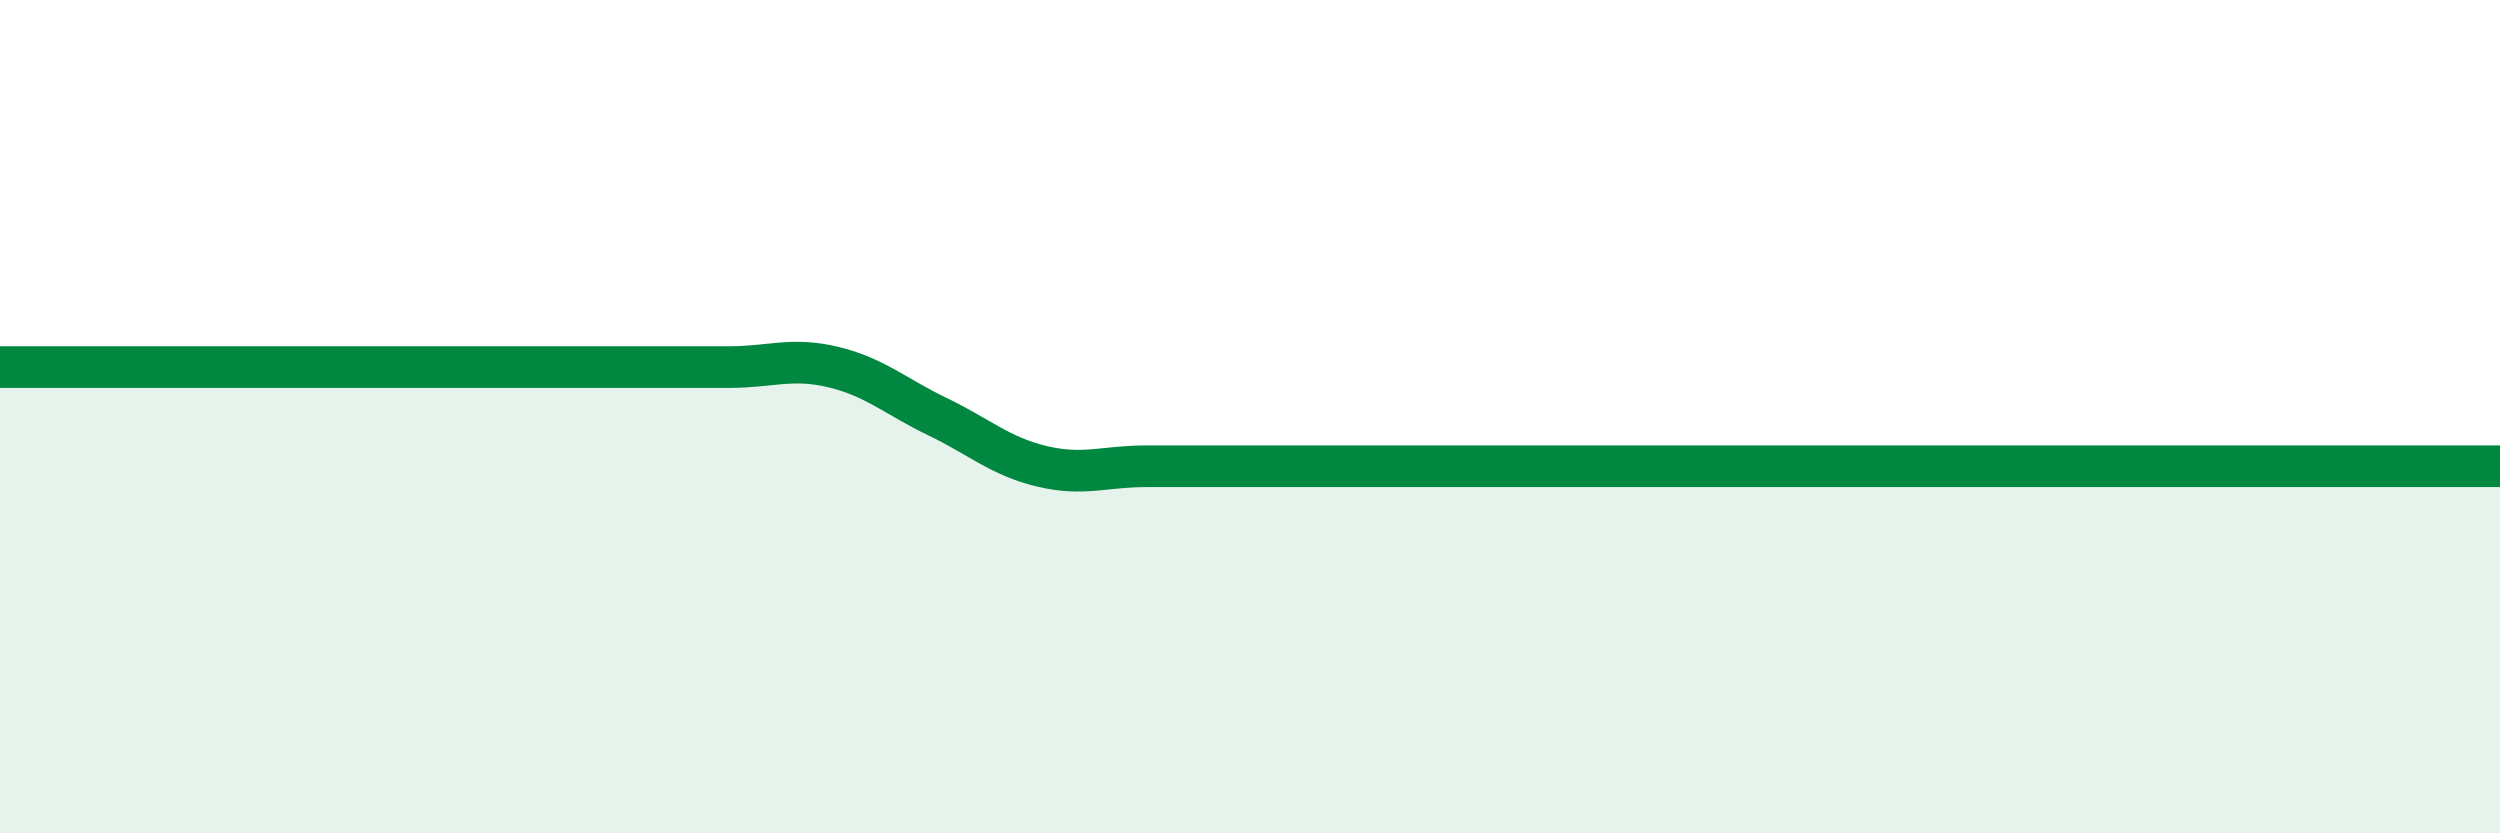
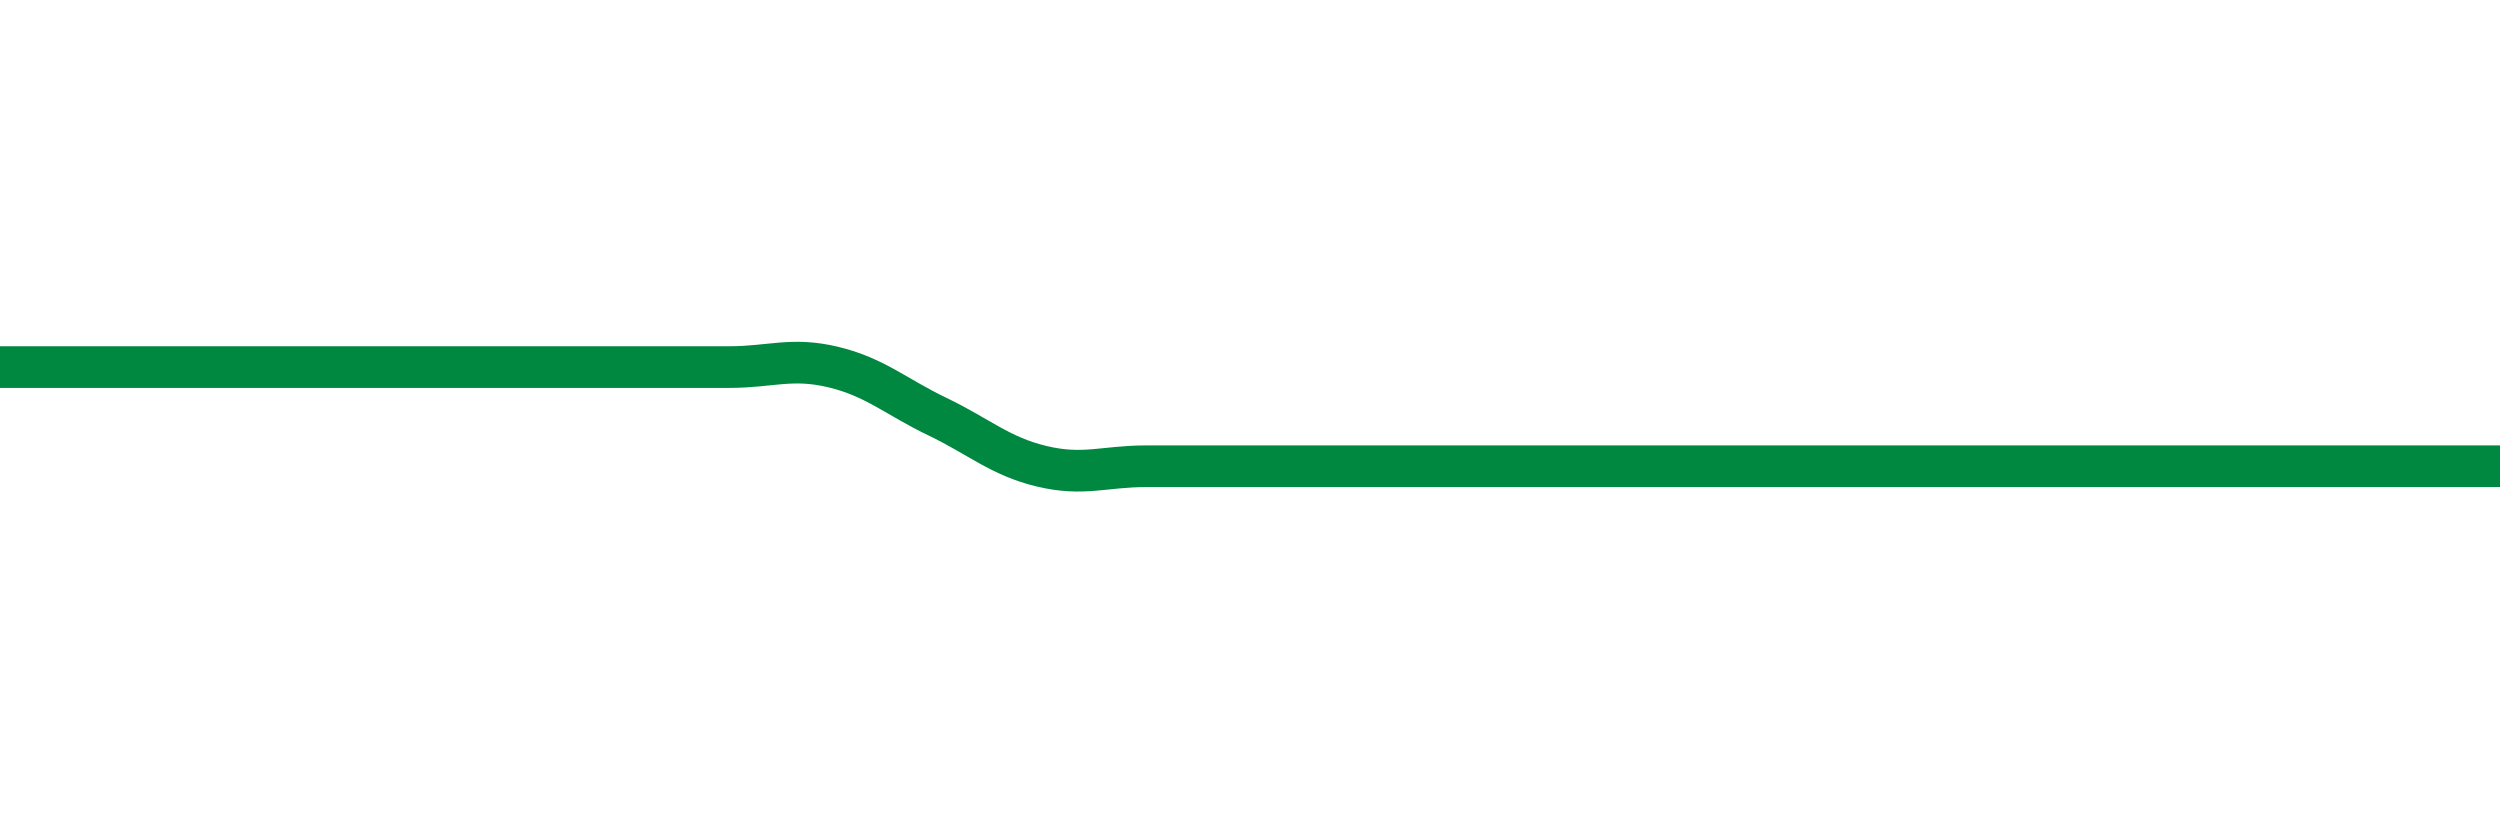
<svg xmlns="http://www.w3.org/2000/svg" width="60" height="20" viewBox="0 0 60 20">
-   <path d="M 0,8.81 C 0.5,8.81 1.5,8.81 2.5,8.81 C 3.5,8.81 4,8.81 5,8.81 C 6,8.81 6.5,8.81 7.5,8.81 C 8.5,8.81 9,8.81 10,8.81 C 11,8.81 11.5,8.81 12.5,8.81 C 13.5,8.81 14,8.81 15,8.81 C 16,8.81 16.5,8.81 17.5,8.81 C 18.5,8.81 19,8.57 20,8.81 C 21,9.05 21.5,9.52 22.5,10 C 23.5,10.48 24,10.95 25,11.19 C 26,11.43 26.5,11.19 27.5,11.19 C 28.5,11.19 29,11.19 30,11.19 C 31,11.19 31.5,11.19 32.5,11.19 C 33.5,11.19 34,11.19 35,11.19 C 36,11.19 36.5,11.19 37.5,11.19 C 38.5,11.19 39,11.19 40,11.19 C 41,11.19 41.5,11.19 42.5,11.19 C 43.5,11.19 44,11.19 45,11.19 C 46,11.19 46.5,11.19 47.5,11.19 C 48.5,11.19 49,11.19 50,11.19 C 51,11.19 51.5,11.19 52.5,11.19 C 53.5,11.19 53.5,11.19 55,11.19 C 56.5,11.19 59,11.19 60,11.19L60 20L0 20Z" fill="#008740" opacity="0.1" stroke-linecap="round" stroke-linejoin="round" />
  <path d="M 0,8.81 C 0.5,8.81 1.5,8.81 2.5,8.81 C 3.5,8.81 4,8.81 5,8.81 C 6,8.81 6.5,8.81 7.5,8.81 C 8.5,8.81 9,8.81 10,8.81 C 11,8.81 11.5,8.81 12.5,8.81 C 13.5,8.81 14,8.81 15,8.81 C 16,8.81 16.5,8.81 17.5,8.81 C 18.5,8.81 19,8.57 20,8.81 C 21,9.05 21.5,9.52 22.5,10 C 23.5,10.48 24,10.95 25,11.19 C 26,11.43 26.5,11.19 27.5,11.19 C 28.5,11.19 29,11.19 30,11.19 C 31,11.19 31.5,11.19 32.5,11.19 C 33.5,11.19 34,11.19 35,11.19 C 36,11.19 36.5,11.19 37.5,11.19 C 38.5,11.19 39,11.19 40,11.19 C 41,11.19 41.5,11.19 42.5,11.19 C 43.5,11.19 44,11.19 45,11.19 C 46,11.19 46.5,11.19 47.5,11.19 C 48.5,11.19 49,11.19 50,11.19 C 51,11.19 51.5,11.19 52.5,11.19 C 53.5,11.19 53.5,11.19 55,11.19 C 56.5,11.19 59,11.19 60,11.19" stroke="#008740" stroke-width="1" fill="none" stroke-linecap="round" stroke-linejoin="round" />
</svg>